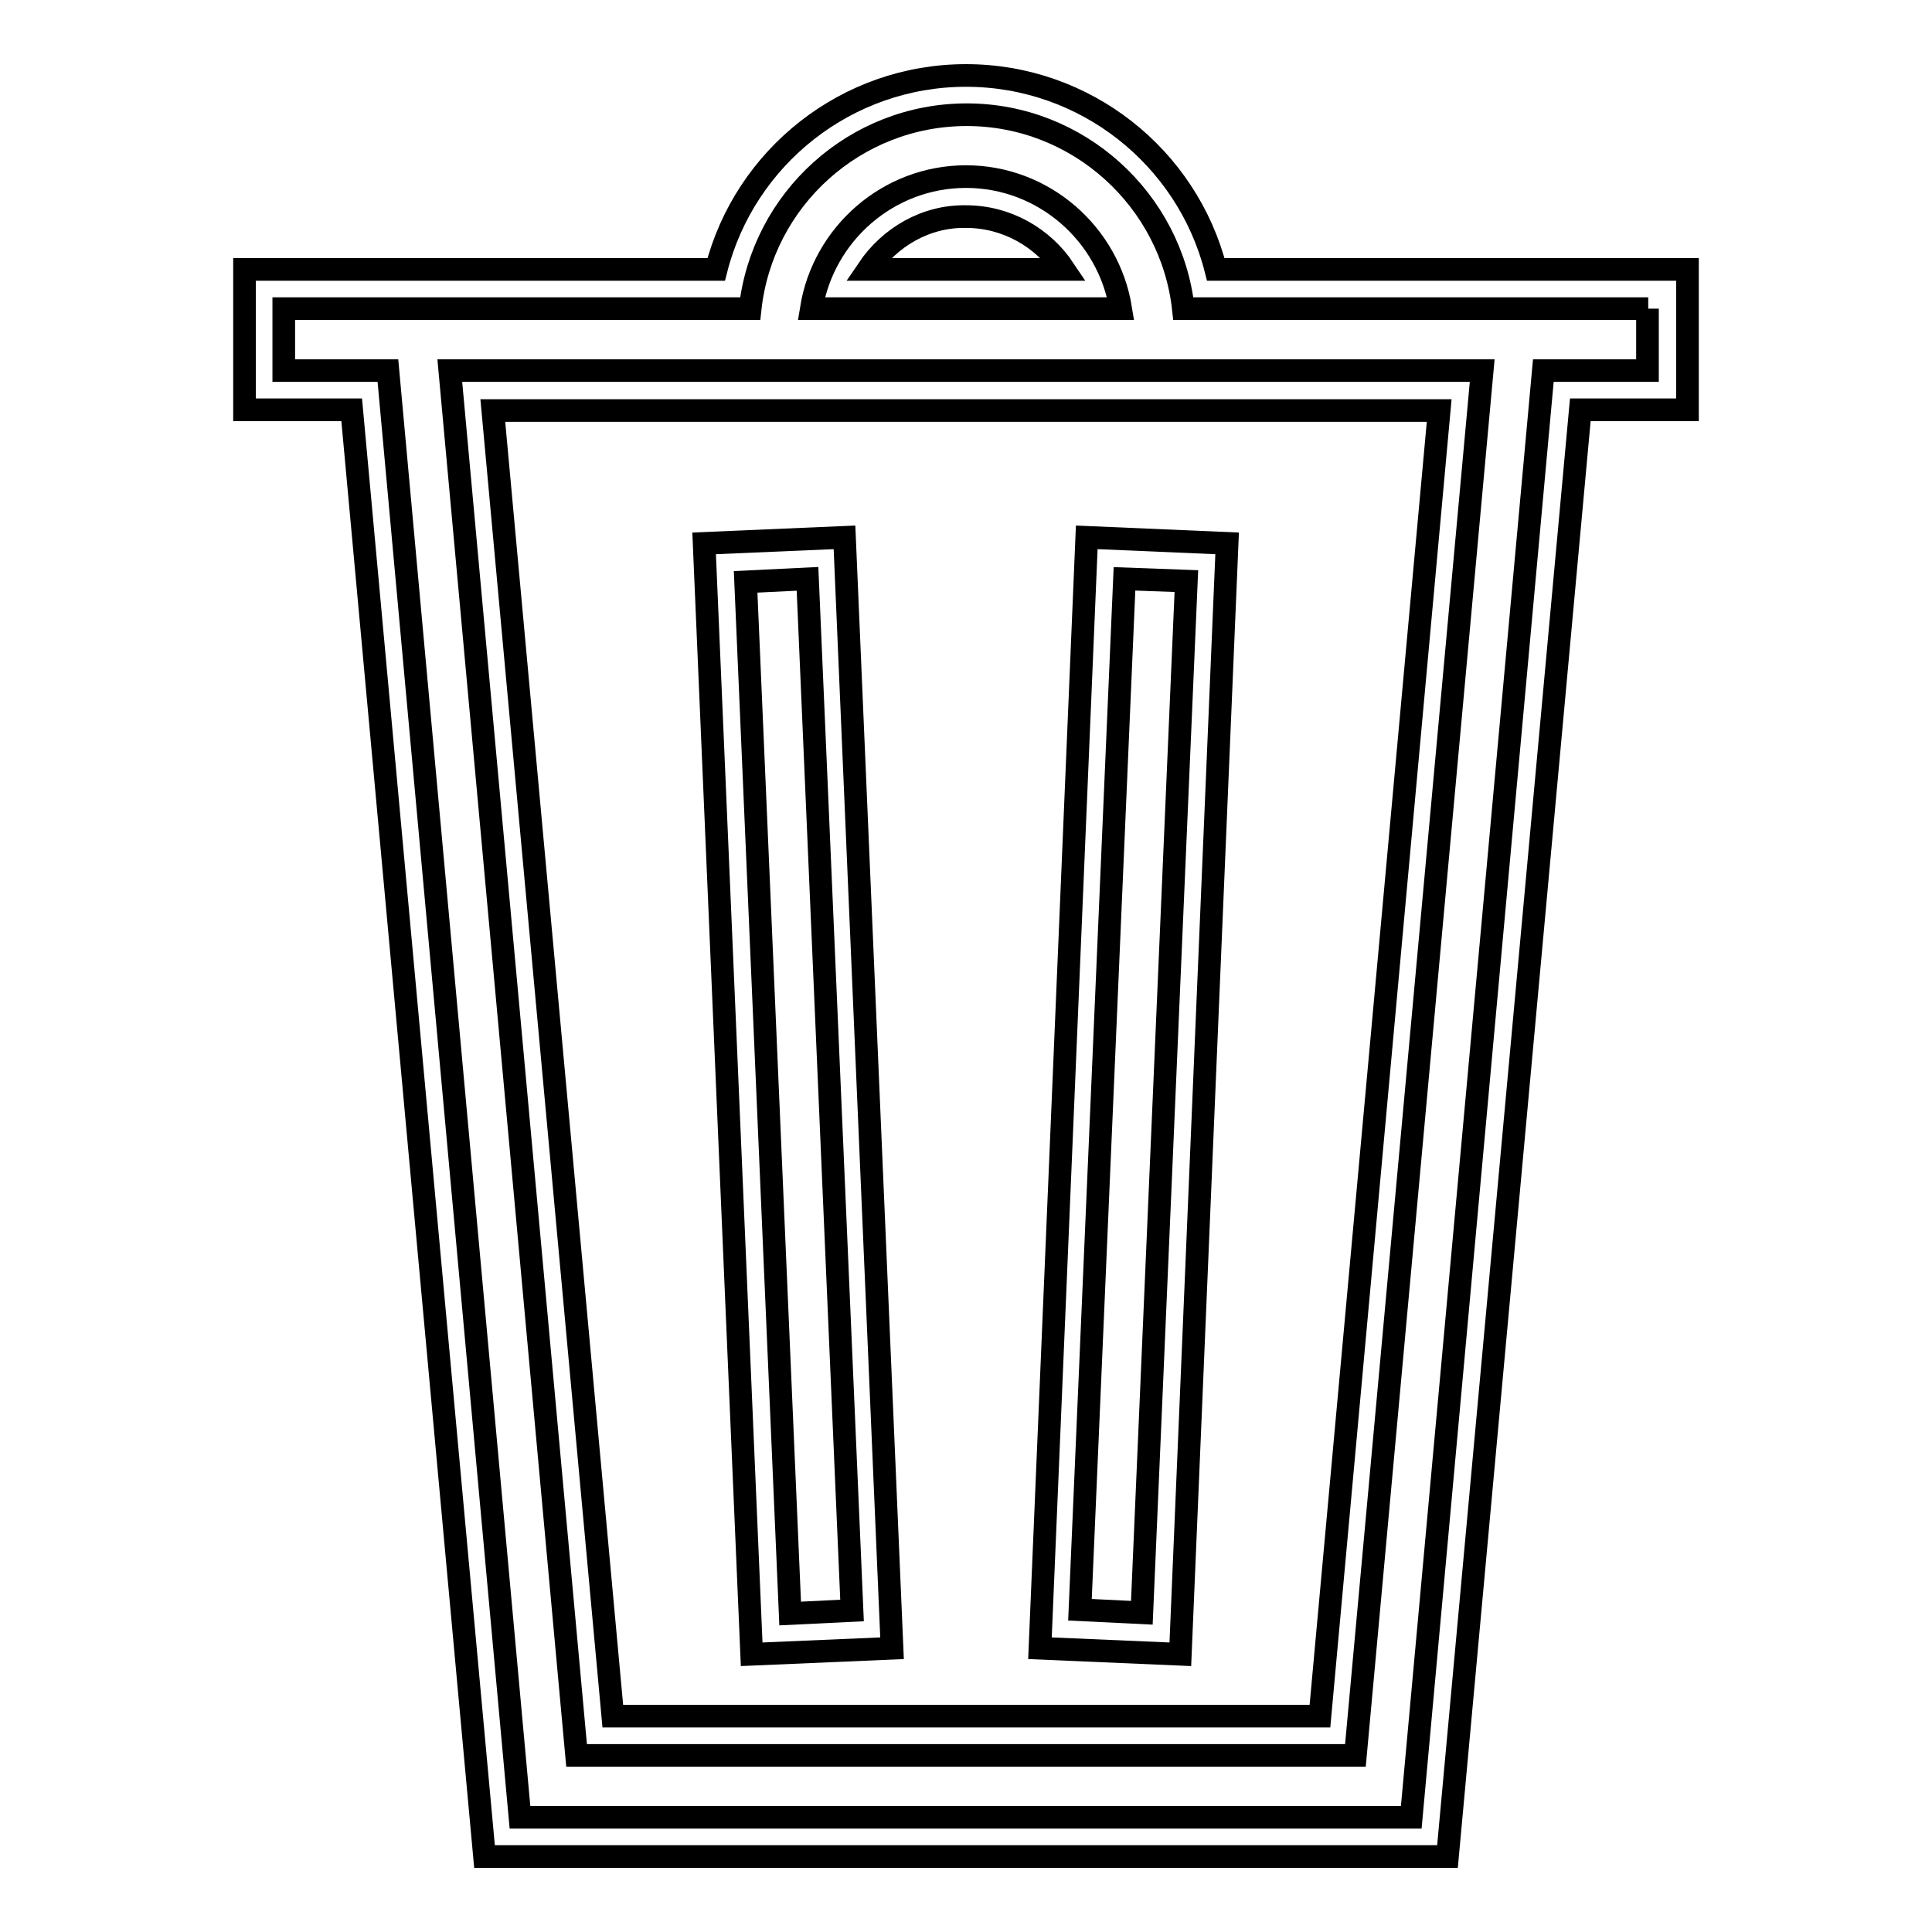
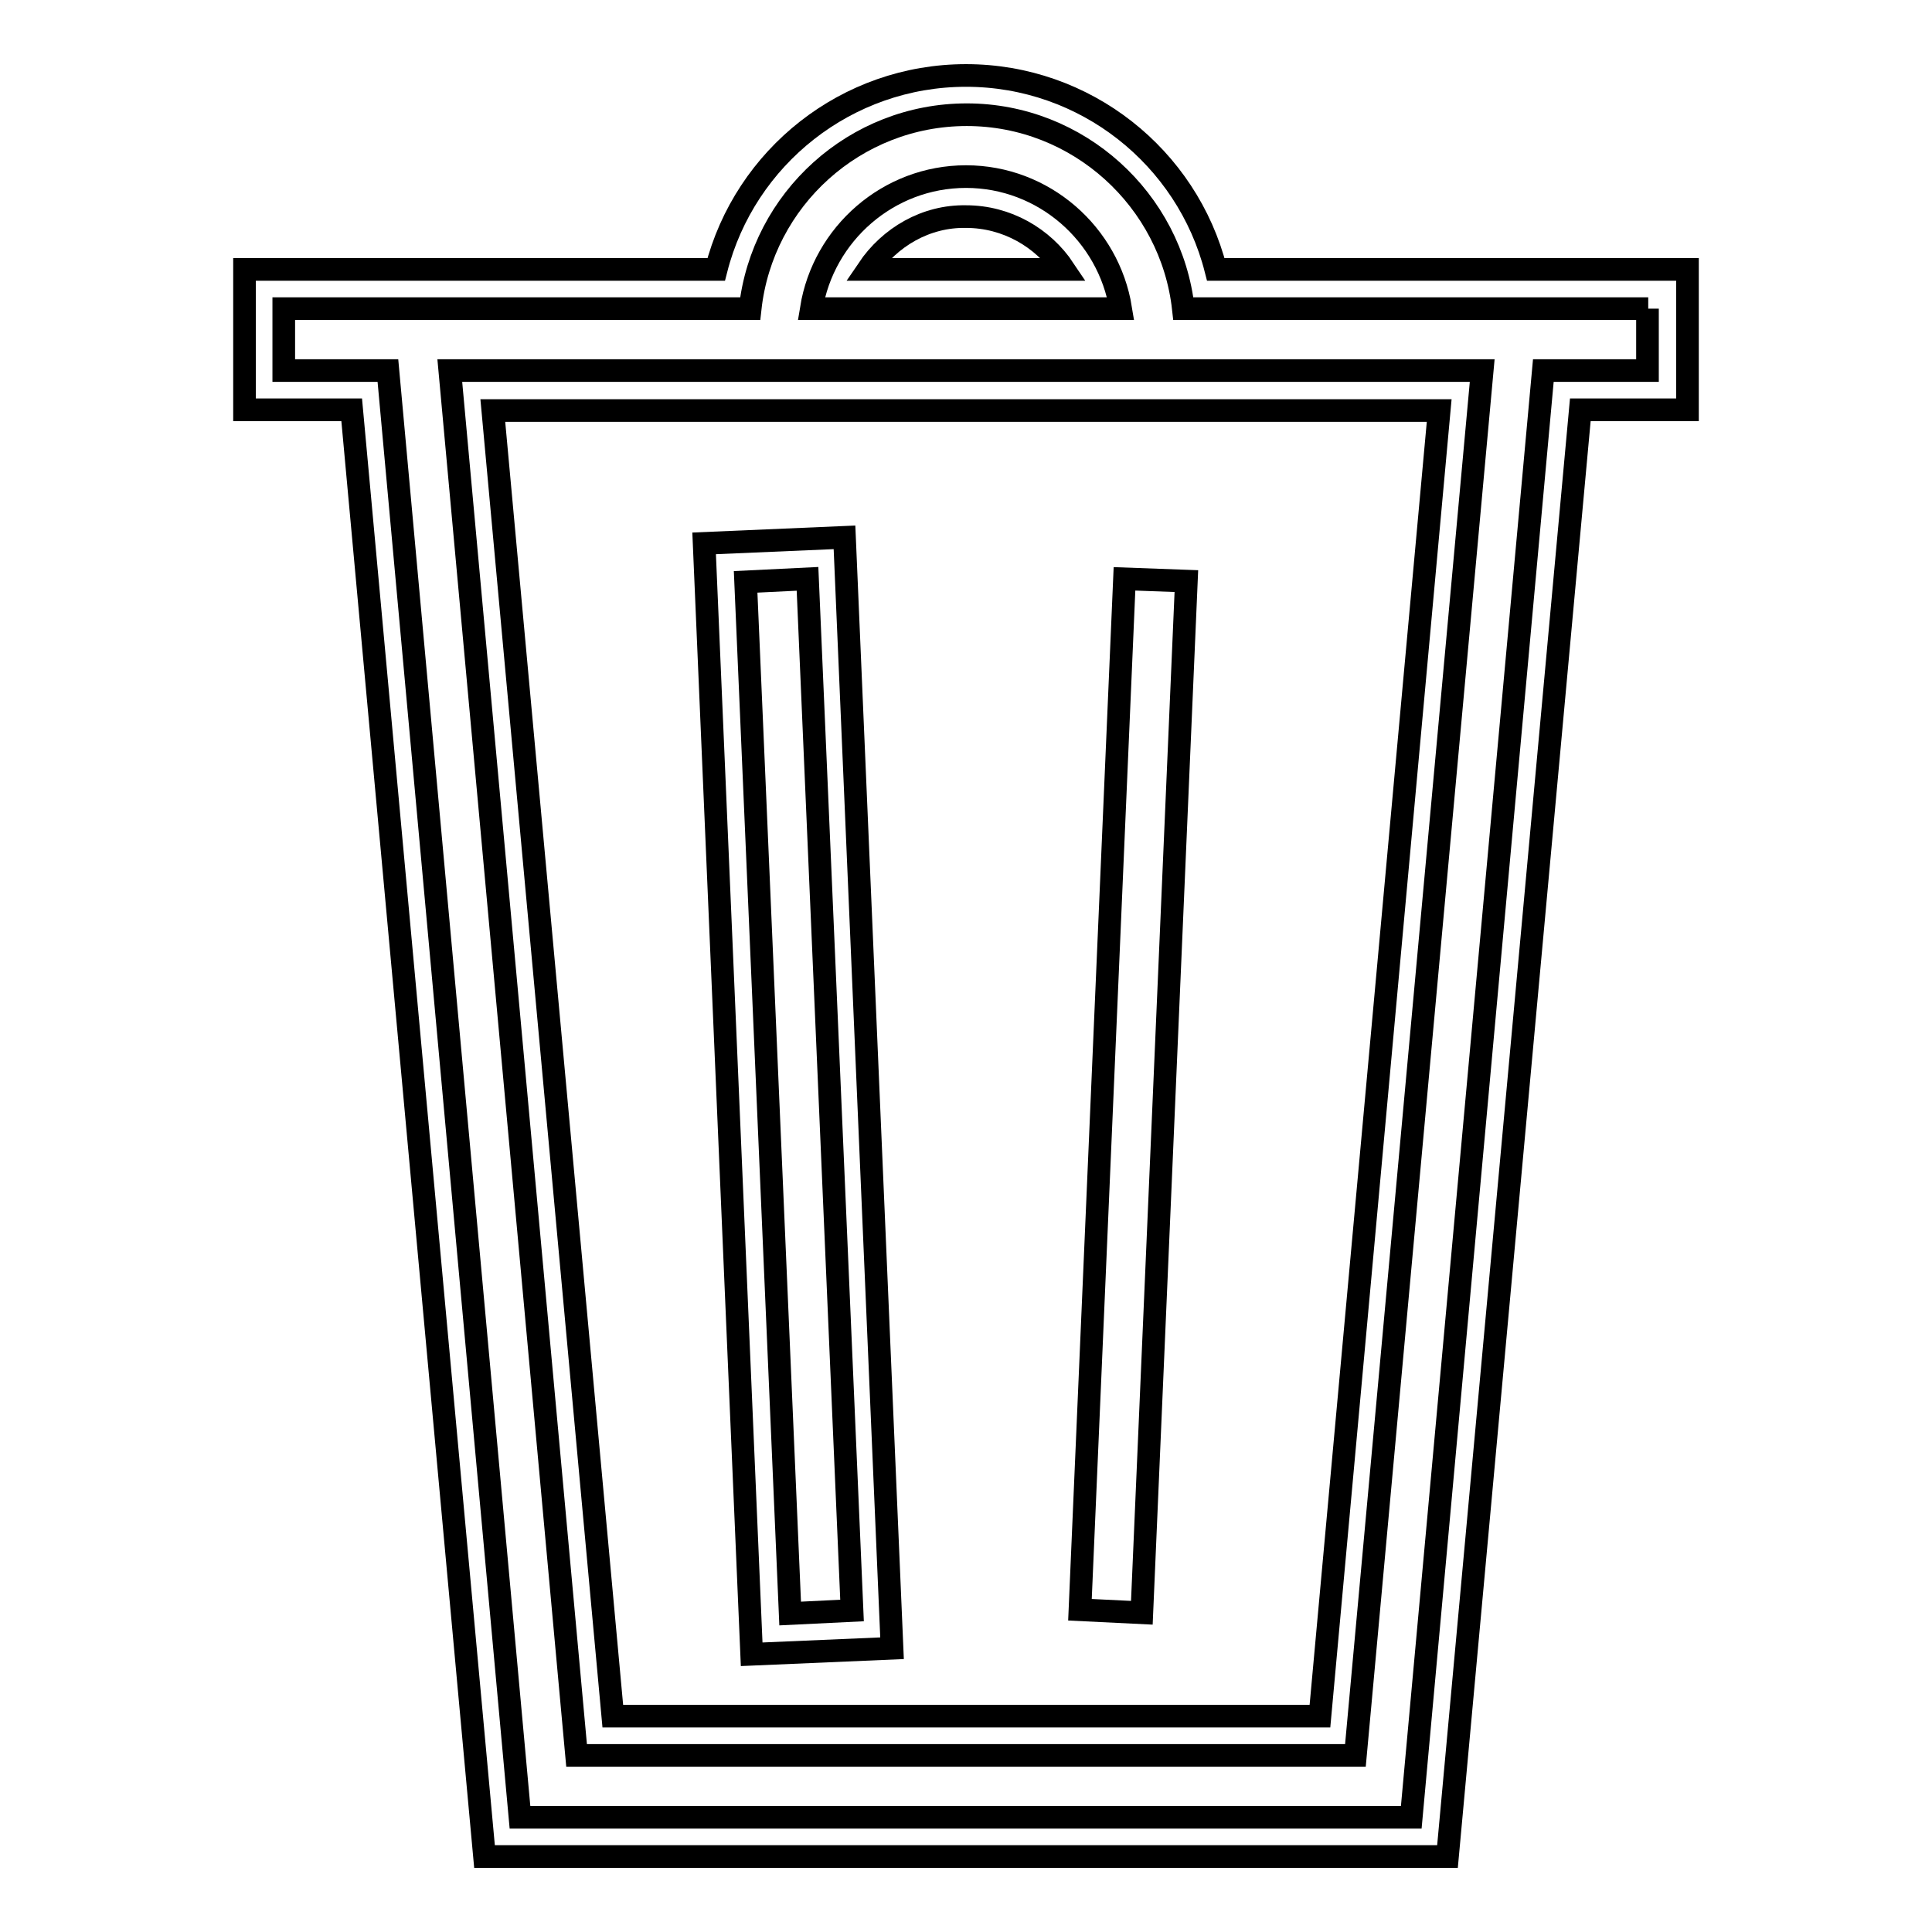
<svg xmlns="http://www.w3.org/2000/svg" version="1.1" x="0px" y="0px" viewBox="0 0 256 256" enable-background="new 0 0 256 256" xml:space="preserve">
  <g>
    <g>
-       <path stroke-width="3" fill-opacity="0" stroke="#000000" d="M107,76.7l5.9,136.7l-8.2,0.4L98.8,77.1L107,76.7z" />
+       <path stroke-width="3" fill-opacity="0" stroke="#000000" d="M107,76.7l5.9,136.7l-8.2,0.4L98.8,77.1z" />
      <path stroke-width="3" fill-opacity="0" stroke="#000000" d="M99.6,219.2L93.3,72l18.6-0.8l6.3,147.2L99.6,219.2z" />
      <path stroke-width="3" fill-opacity="0" stroke="#000000" d="M149,76.7l8.2,0.3l-5.9,136.7l-8.2-0.4L149,76.7L149,76.7z" />
-       <path stroke-width="3" fill-opacity="0" stroke="#000000" d="M156.4,219.2l-18.6-0.8L144,71.2l18.6,0.8L156.4,219.2z" />
      <path stroke-width="3" fill-opacity="0" stroke="#000000" d="M218.4,40.9h-13h-48.6c-1.6-14.4-13.9-25.7-28.7-25.7s-27.1,11.2-28.7,25.7H50.6h-13v8.2h13.8l17.5,191.7h118.1l17.5-191.7h13.8V40.9L218.4,40.9z M128,23.4c10.3,0,18.9,7.6,20.5,17.5h-41C109.1,31,117.7,23.4,128,23.4z M179.6,232.6H76.4L59.6,49.1h136.8L179.6,232.6z" />
      <path stroke-width="3" fill-opacity="0" stroke="#000000" d="M191.8,246H64.2L46.6,54.3H32.4V35.7h62.5C98.7,20.8,112.2,10,128,10c15.8,0,29.3,10.8,33.1,25.7h62.5v18.6h-14.2L191.8,246z M81.2,227.4h93.7l15.8-173H65.3L81.2,227.4z M115,35.7H141c-2.8-4.2-7.6-7-13-7C122.7,28.6,117.9,31.4,115,35.7z" />
    </g>
  </g>
</svg>